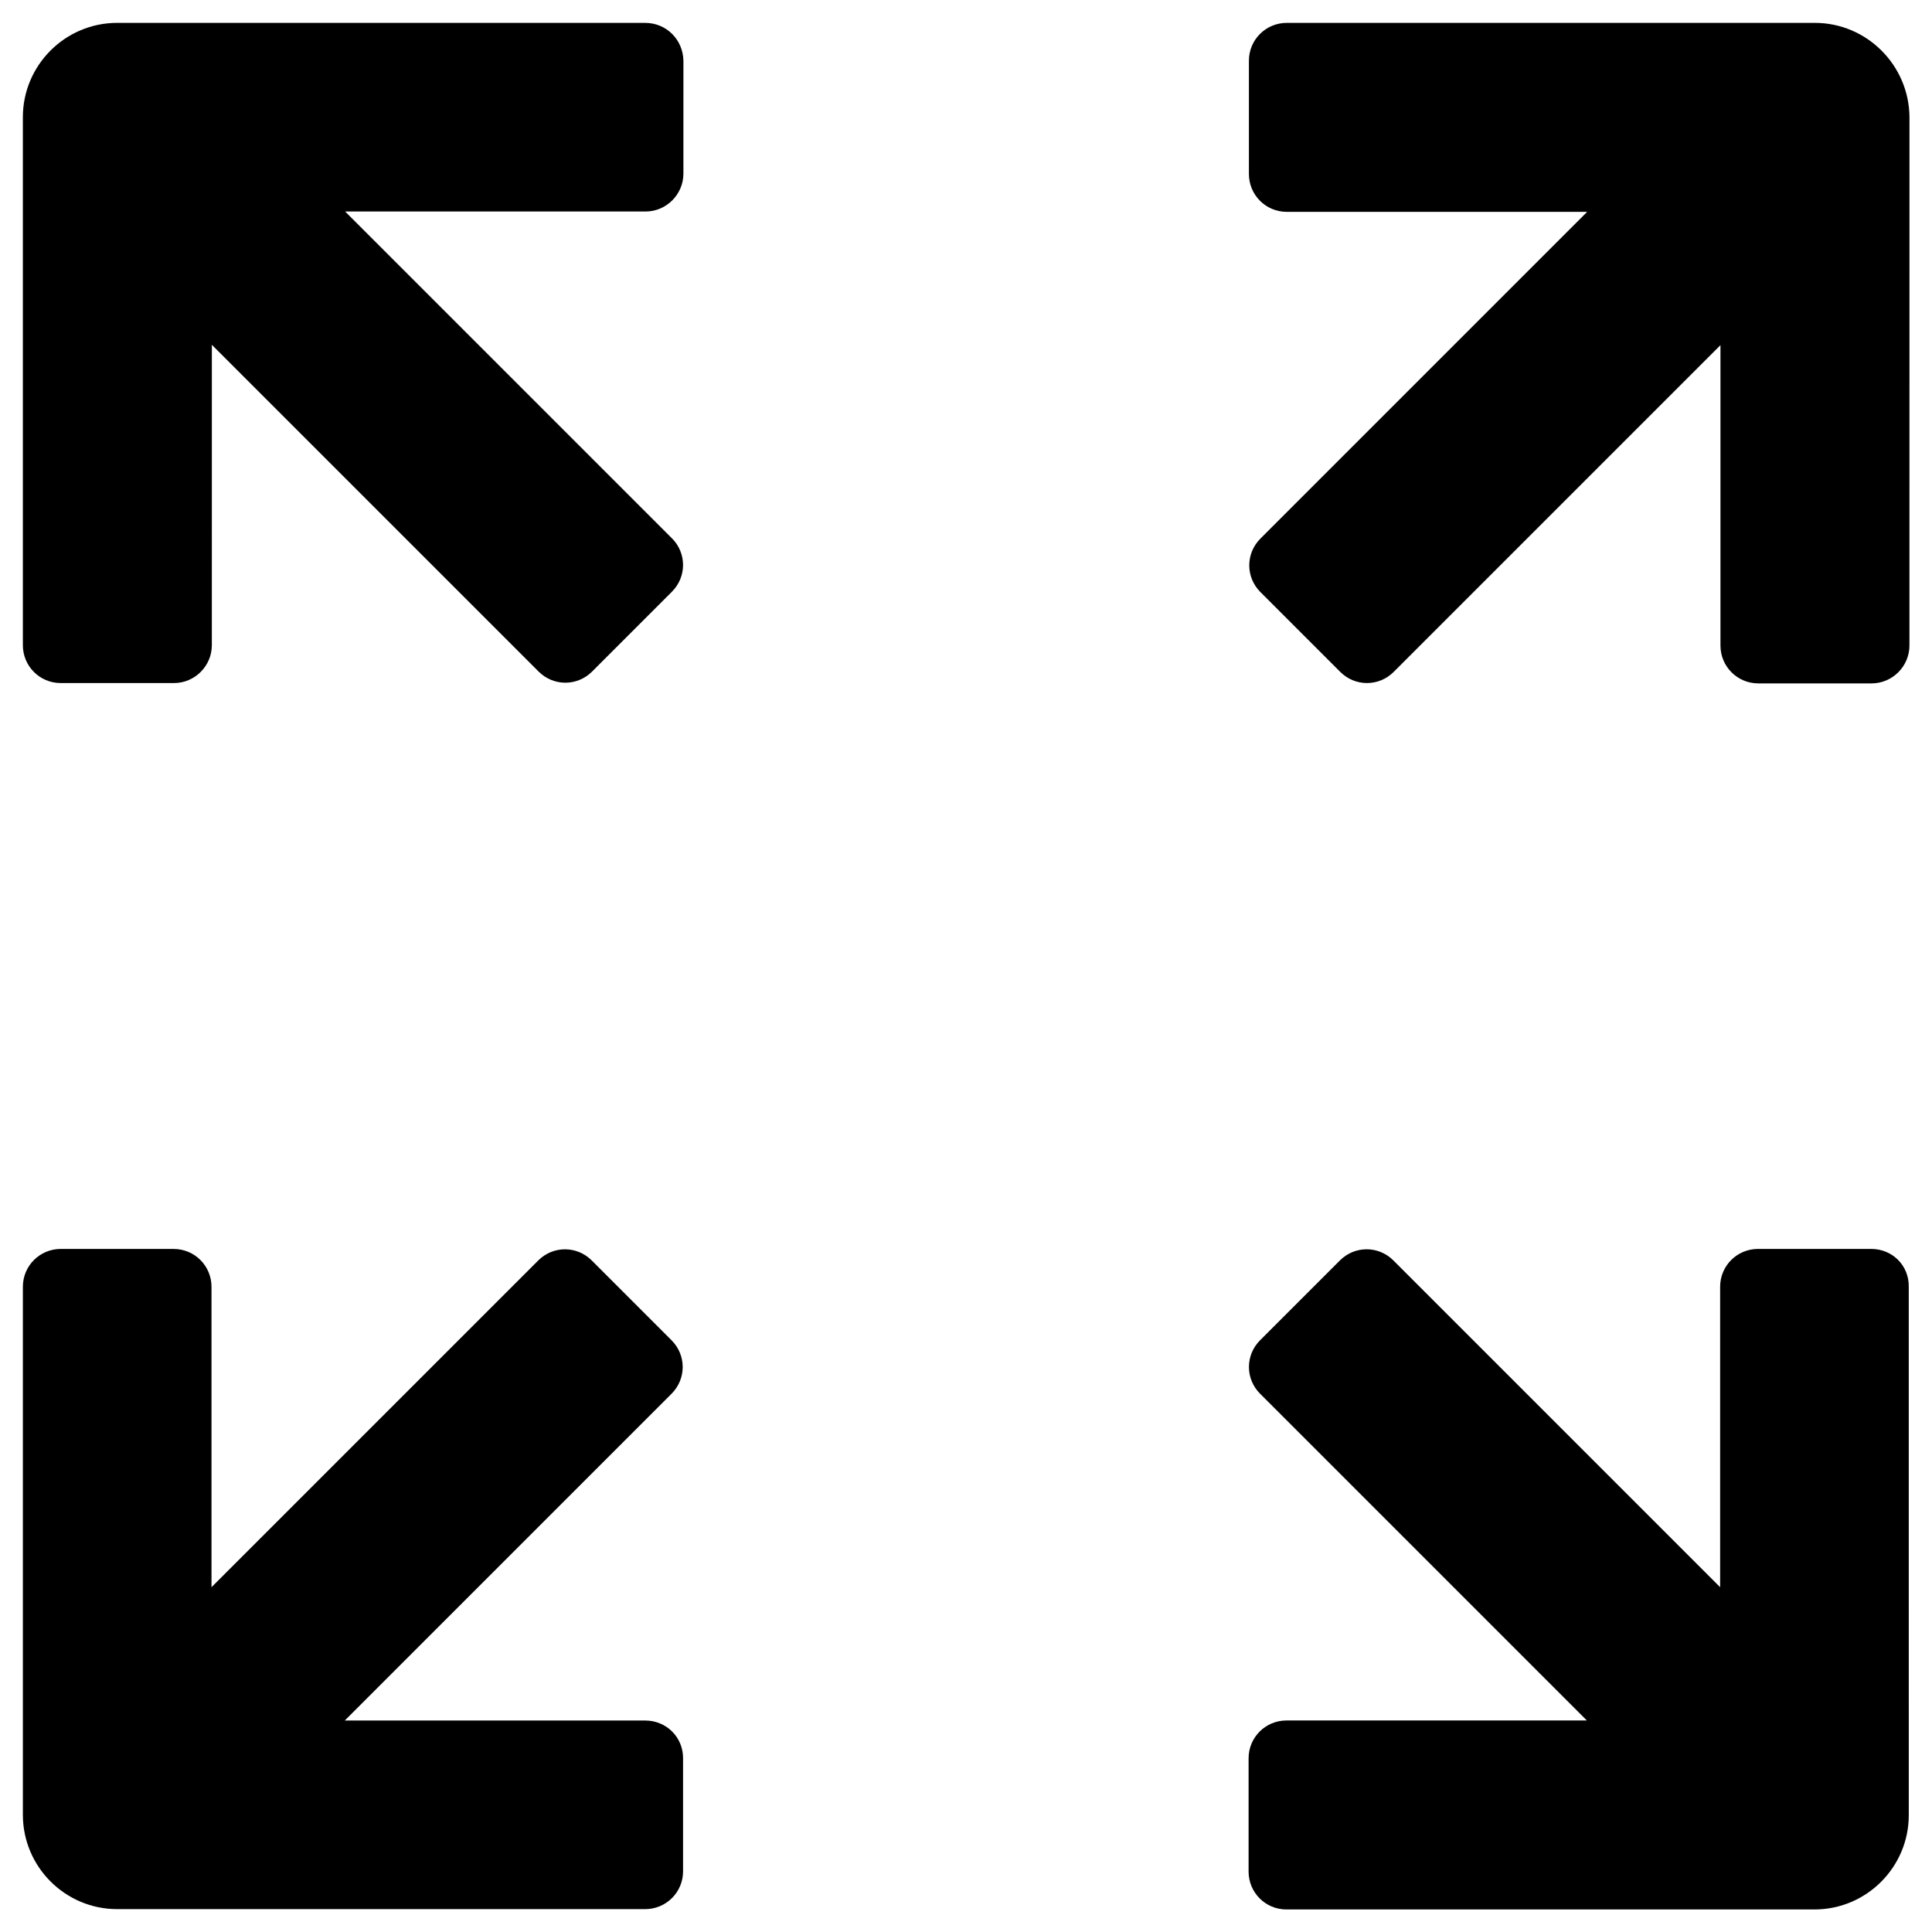
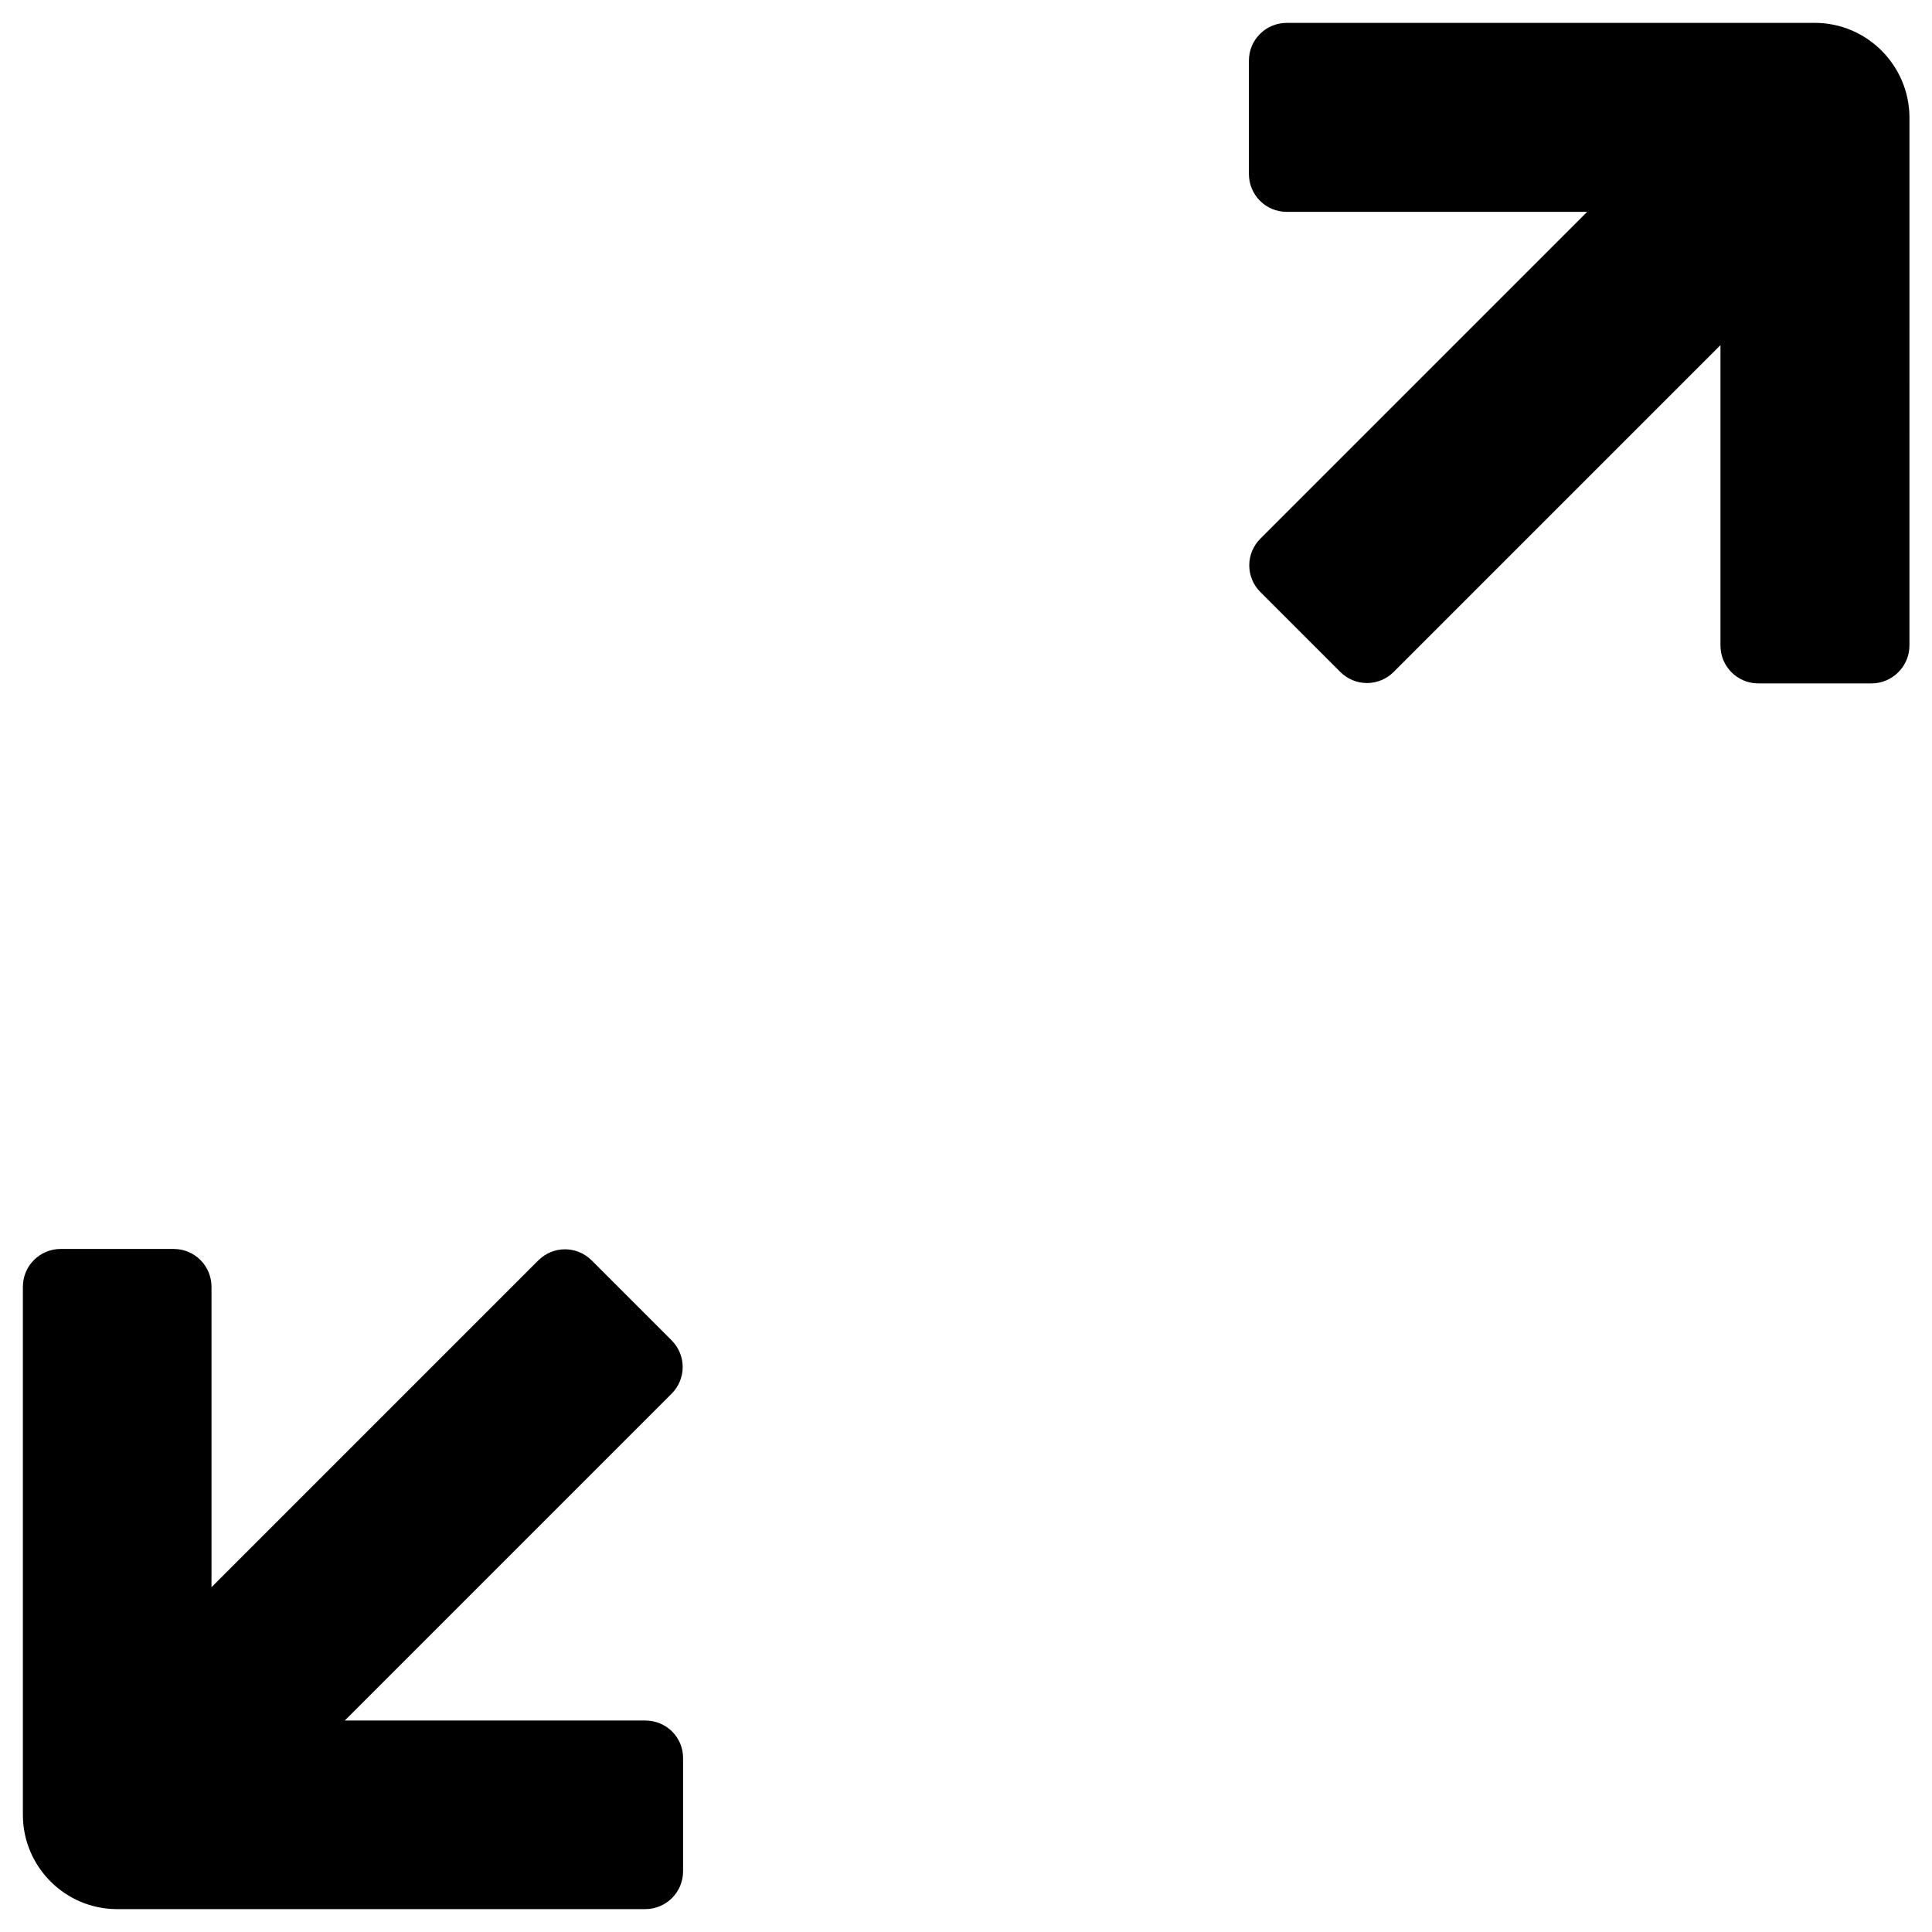
<svg xmlns="http://www.w3.org/2000/svg" fill="#000000" width="800px" height="800px" version="1.1" viewBox="144 144 512 512">
  <g>
-     <path d="m314.98 150.06h-139.93c-13.773 0-24.992 11.219-24.992 24.992v139.93c0 5.512 4.43 10.035 10.035 10.035h30.012c5.512 0 10.035-4.527 10.035-10.035l0.004-79.605 86.594 86.594c3.938 3.938 10.234 3.938 14.168 0l21.156-21.156c3.938-3.938 3.938-10.234 0-14.168l-86.594-86.594h79.605c5.512 0 10.035-4.527 10.035-10.035l0.004-29.918c-0.102-5.609-4.527-10.035-10.137-10.035z" />
    <path d="m624.94 150.06h-139.93c-5.512 0-10.035 4.43-10.035 10.035v30.012c0 5.512 4.43 10.035 10.035 10.035h79.605l-86.594 86.594c-3.938 3.938-3.938 10.234 0 14.168l21.156 21.156c3.938 3.938 10.234 3.938 14.168 0l86.594-86.594v79.605c0 5.512 4.43 10.035 10.035 10.035h30.012c5.512 0 10.035-4.527 10.035-10.035l0.008-140.02c-0.102-13.773-11.316-24.992-25.094-24.992z" />
    <path d="m314.98 599.95h-79.605l86.594-86.594c3.938-3.938 3.938-10.234 0-14.168l-21.156-21.156c-3.938-3.938-10.234-3.938-14.168 0l-86.594 86.594v-79.605c0-5.512-4.43-10.035-10.035-10.035l-29.918-0.004c-5.512 0-10.035 4.43-10.035 10.035v139.93c0 13.777 11.219 24.992 24.992 24.992h139.93c5.512 0 10.035-4.43 10.035-10.035v-30.012c0-5.512-4.426-9.938-10.035-9.938z" />
-     <path d="m639.9 474.98h-30.012c-5.512 0-10.035 4.43-10.035 10.035v79.605l-86.594-86.594c-3.938-3.938-10.234-3.938-14.168 0l-21.156 21.156c-3.938 3.938-3.938 10.234 0 14.168l86.594 86.594h-79.605c-5.512 0-10.035 4.43-10.035 10.035v30.012c0 5.512 4.43 10.035 10.035 10.035h139.93c13.777 0 24.992-11.219 24.992-24.992l-0.004-140.02c0.098-5.609-4.328-10.035-9.938-10.035z" />
  </g>
</svg>